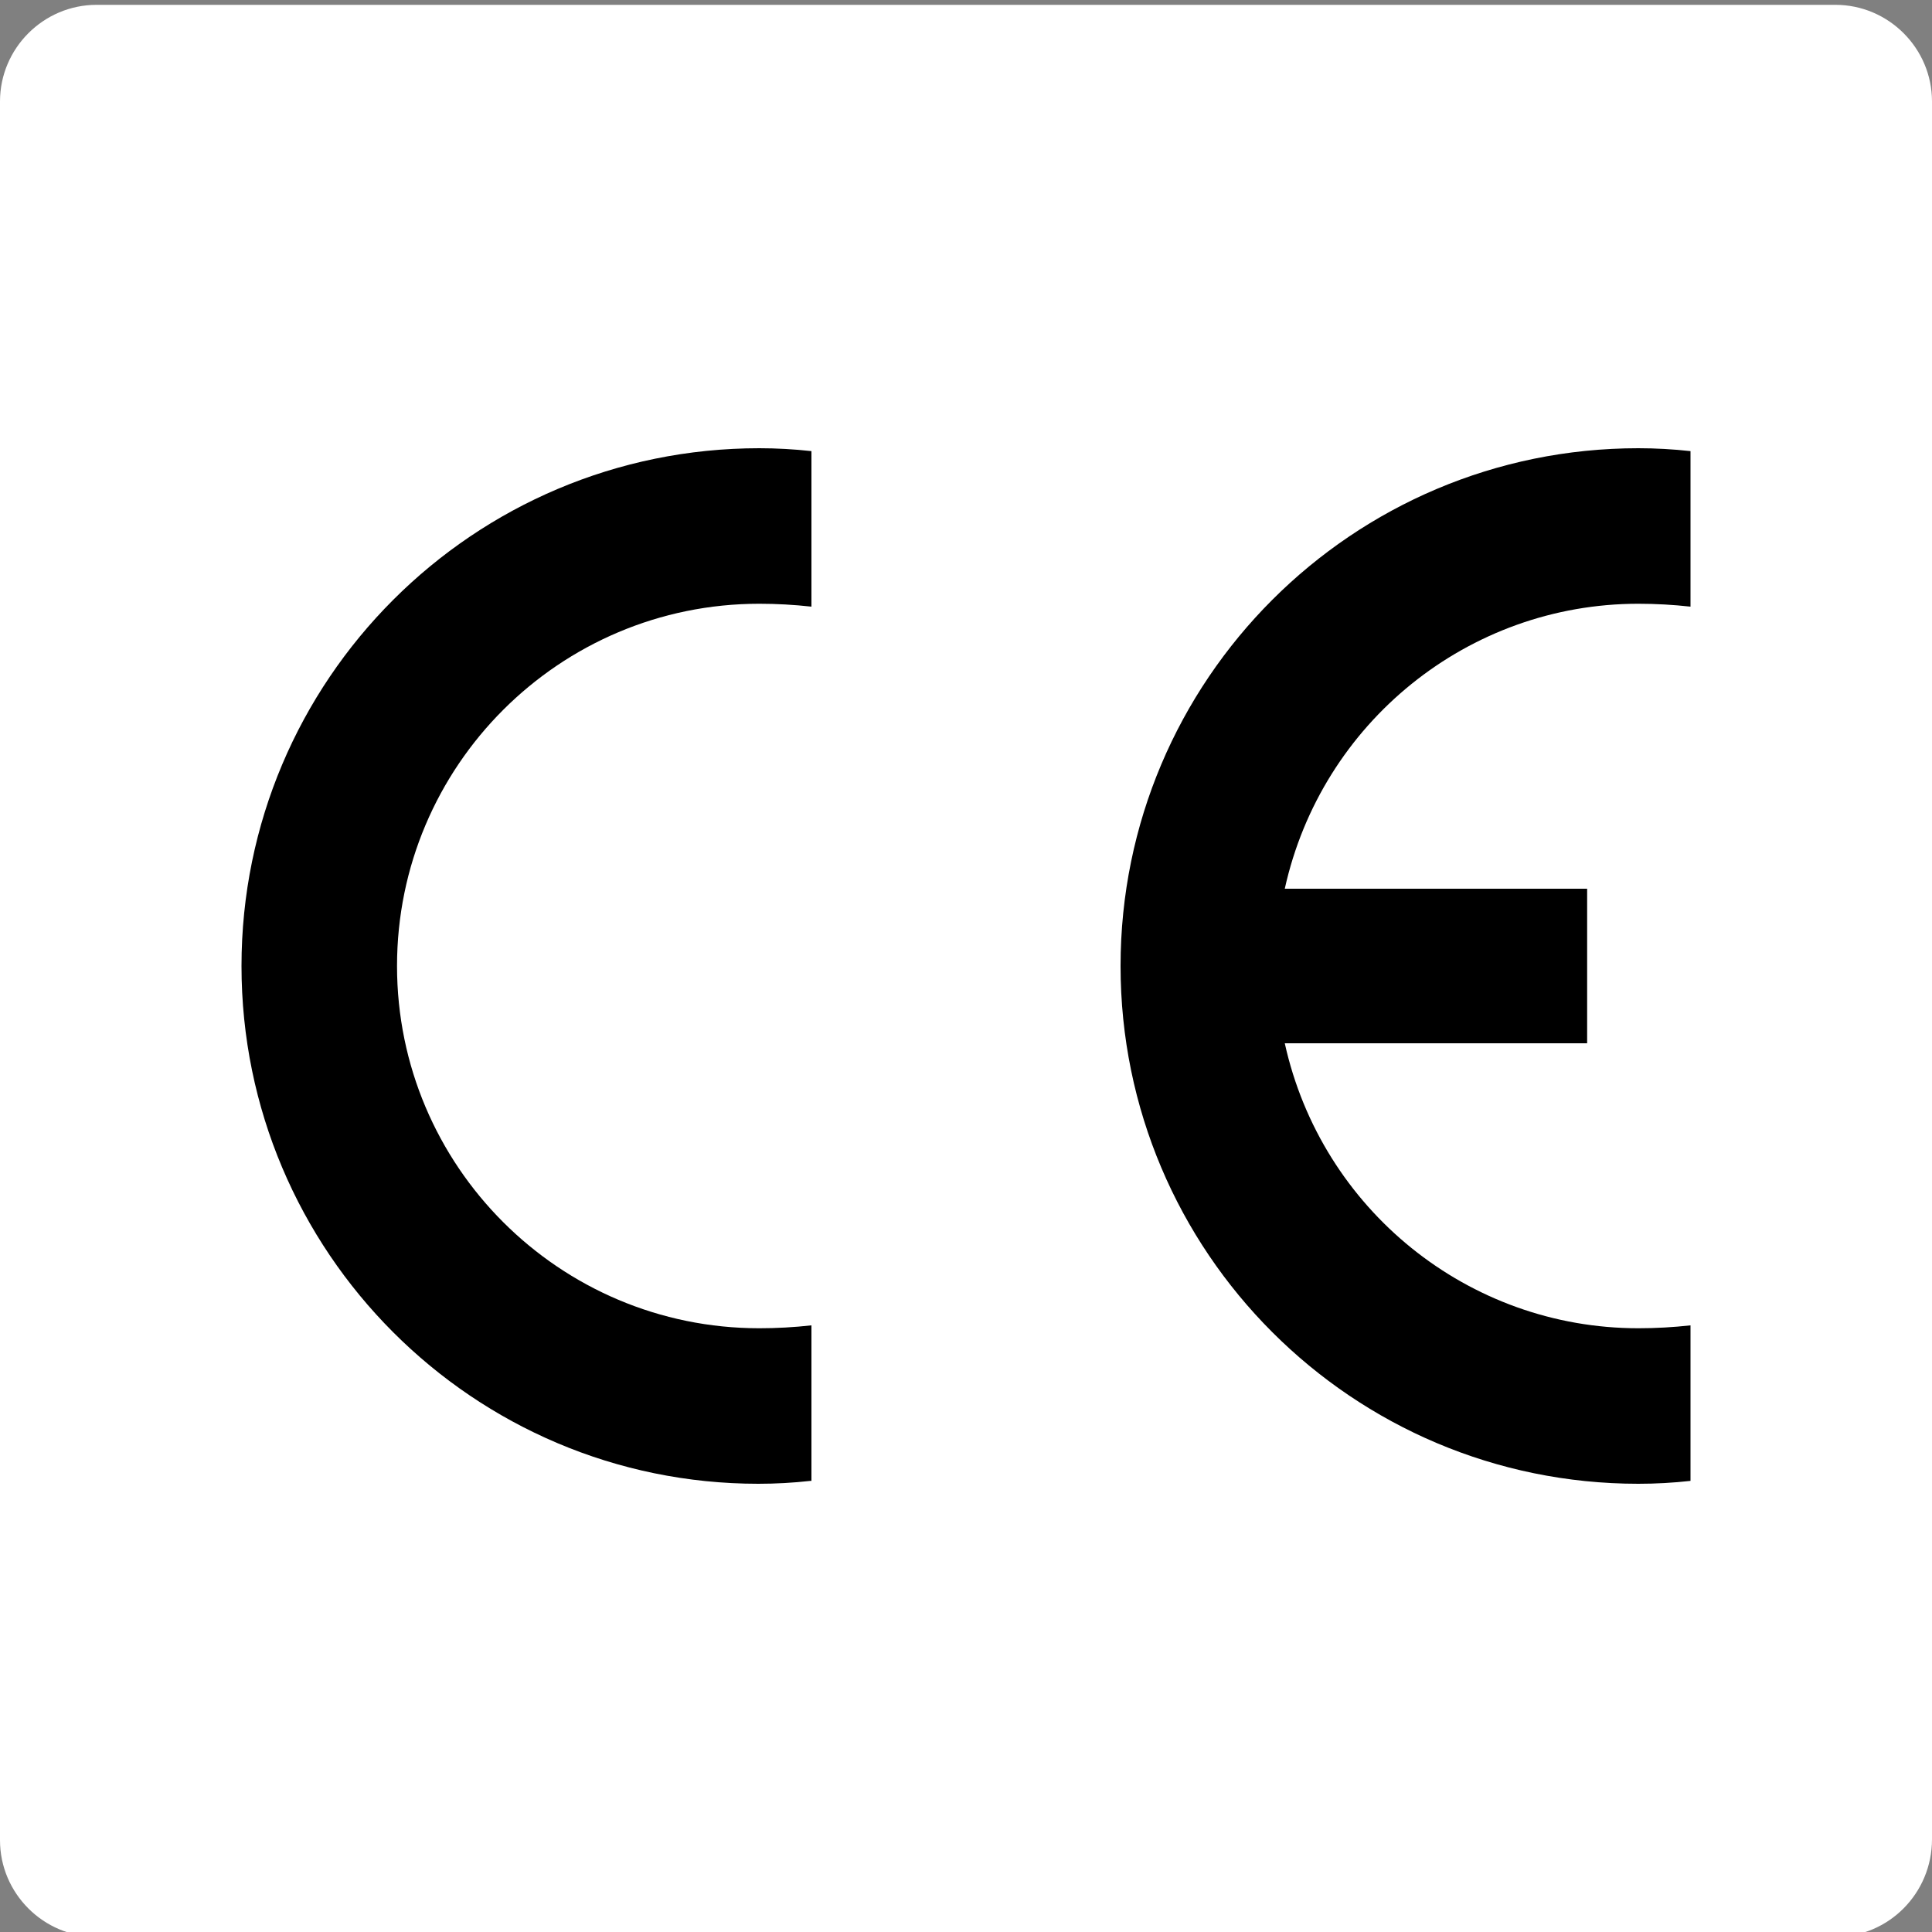
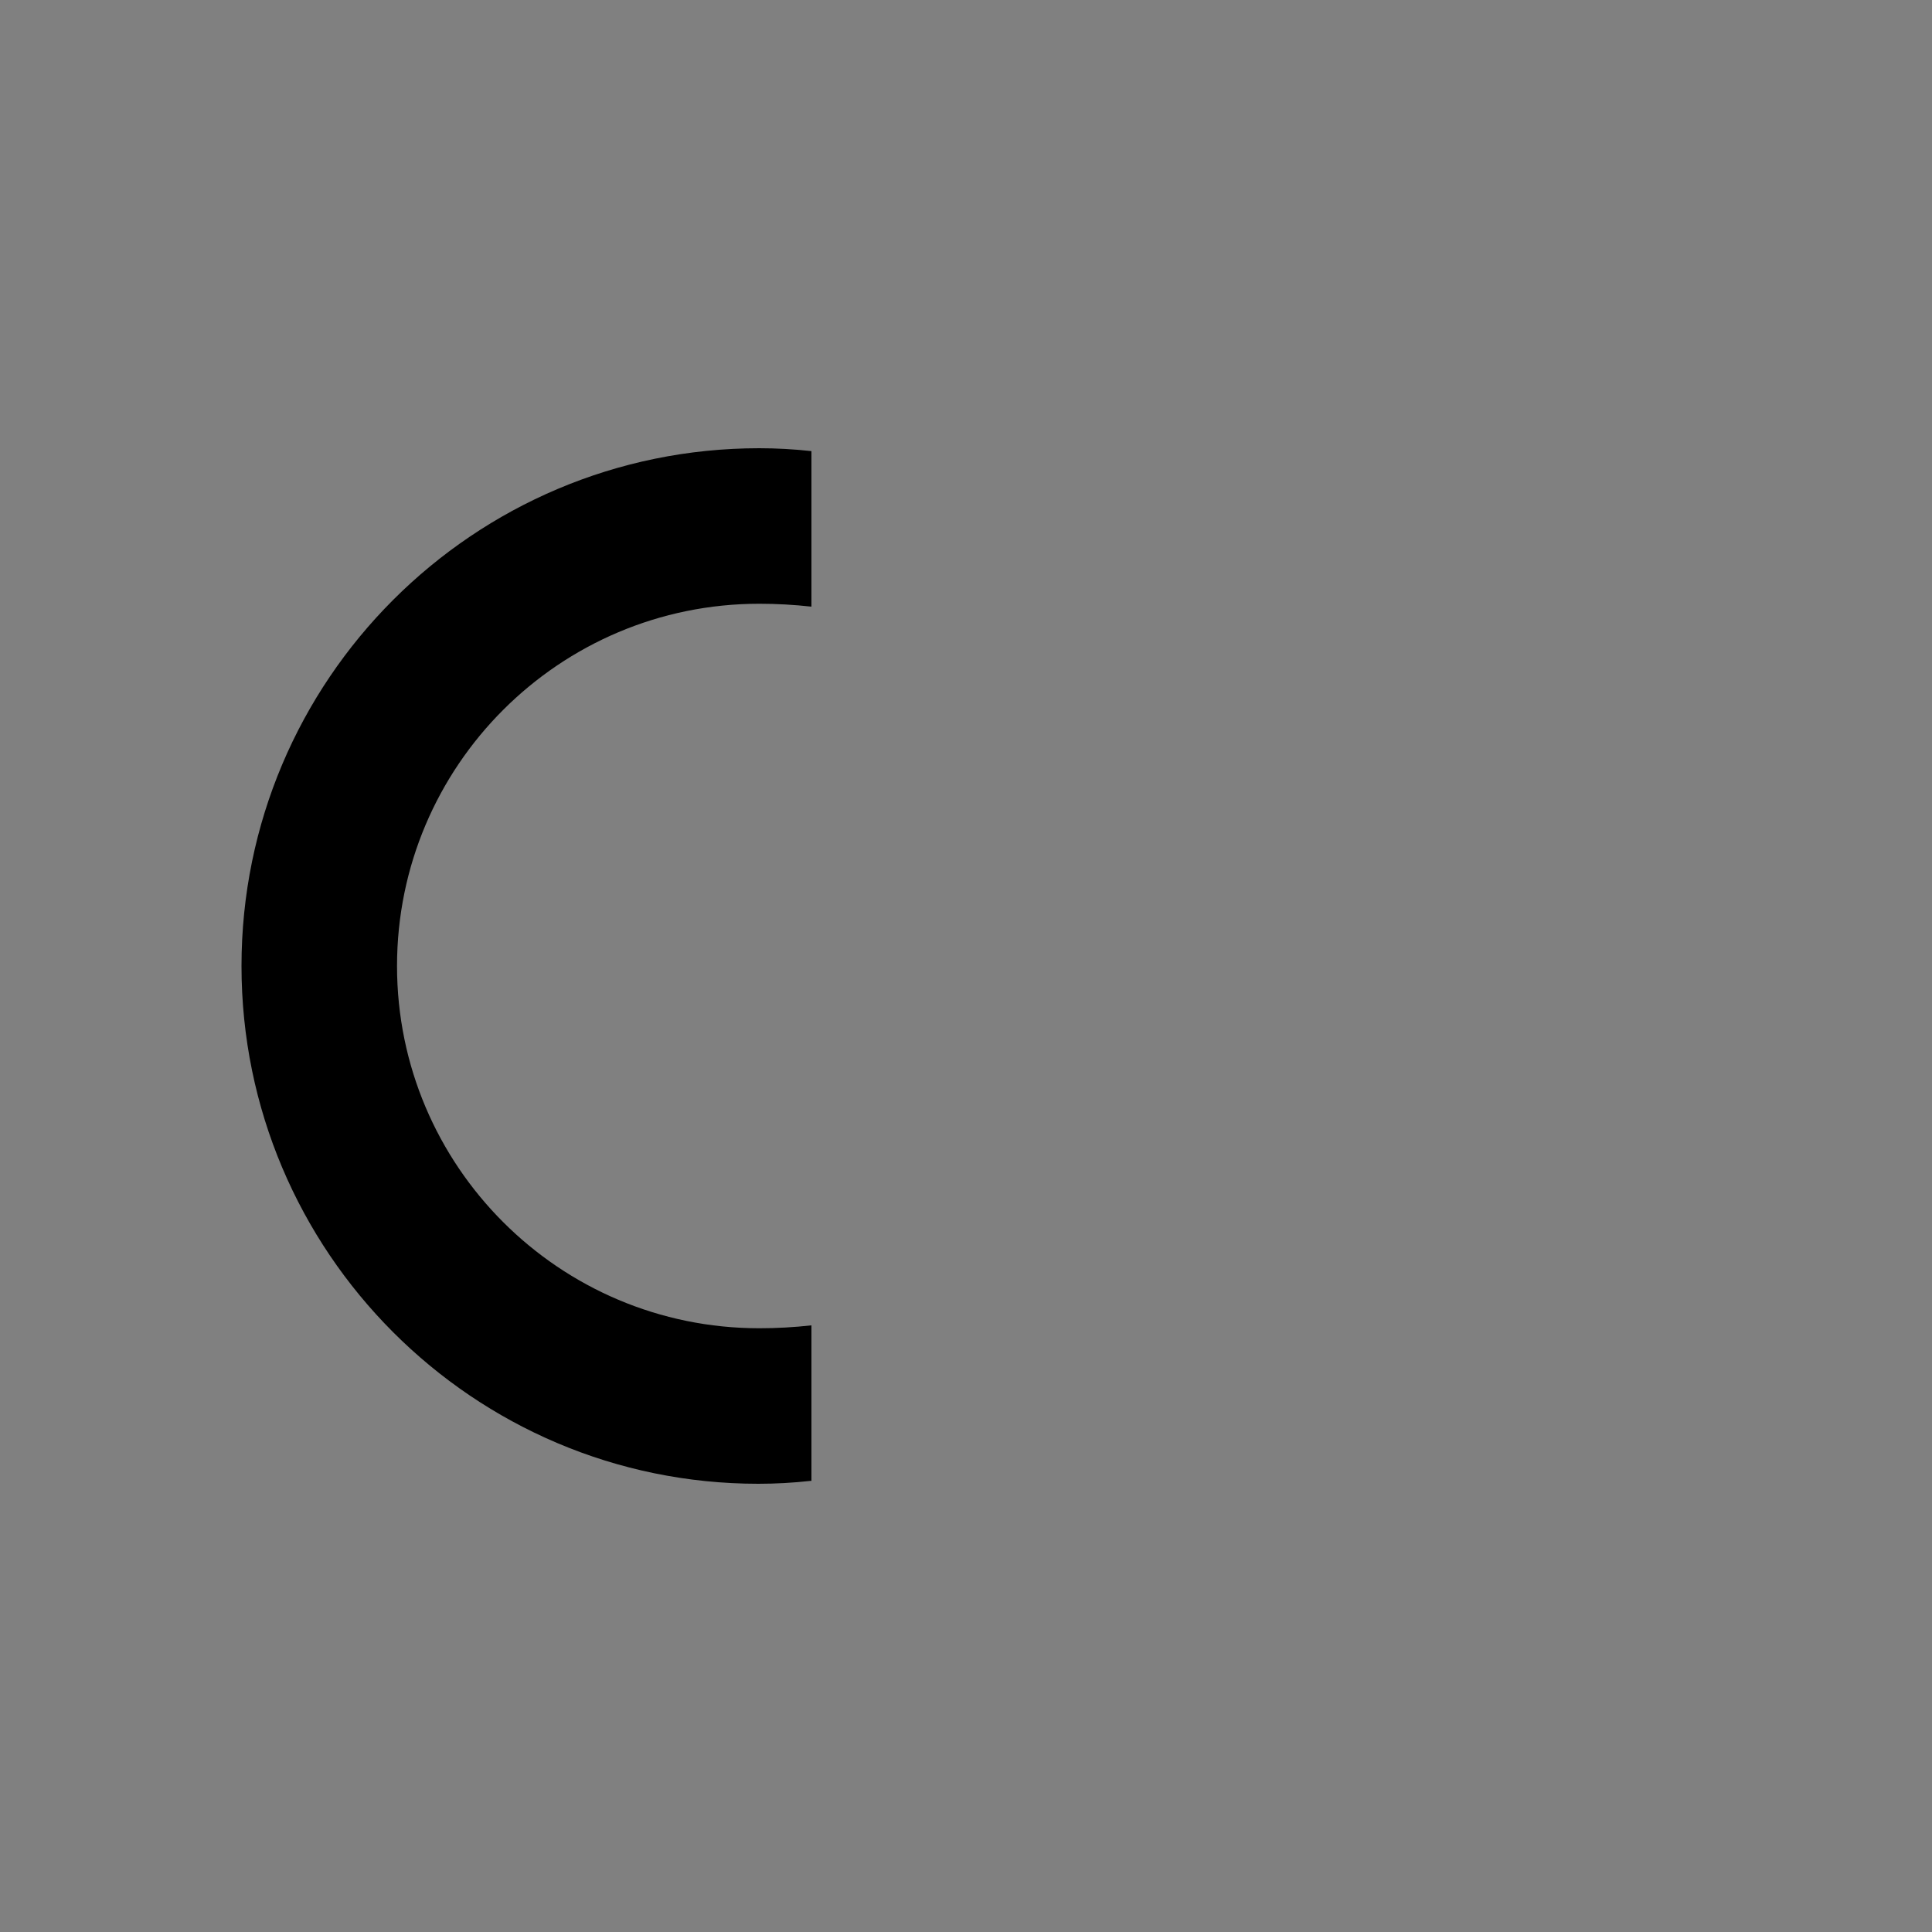
<svg xmlns="http://www.w3.org/2000/svg" id="图层_1" x="0px" y="0px" width="200px" height="200px" viewBox="0 0 200 200" style="enable-background:new 0 0 200 200;" xml:space="preserve">
  <rect x="0" y="0" width="200" height="200" fill="#808080" stroke="none" />
  <style type="text/css">	.st0{fill:#FFFFFF;}	.st1{fill-rule:evenodd;clip-rule:evenodd;}</style>
-   <path class="st0" d="M190,200.5H10c-5.5,0-10-4.5-10-10V10.5c0-5.5,4.5-10,10-10H190c5.5,0,10,4.5,10,10v179.9 C200,196,195.5,200.5,190,200.5z" />
  <g>
    <path class="st1" d="M83.9,153.3c-1.8,0.2-3.6,0.3-5.4,0.3C49,153.6,25,129.6,25,100s24-53.6,53.6-53.6c1.8,0,3.6,0.1,5.4,0.3v16.1  c-1.8-0.2-3.6-0.3-5.4-0.3c-20.7,0-37.5,16.8-37.5,37.5s16.8,37.5,37.5,37.5c1.8,0,3.6-0.1,5.4-0.3V153.3z" />
-     <path class="st1" d="M175,153.3c-1.8,0.2-3.6,0.3-5.4,0.3c-29.6,0-53.6-24-53.6-53.6s24-53.6,53.6-53.6c1.8,0,3.6,0.1,5.4,0.3v16.1  c-1.8-0.2-3.6-0.3-5.4-0.3C152,62.5,136.8,74.8,133,92h31.3V108H133c3.8,17.2,19,29.5,36.6,29.5c1.8,0,3.6-0.1,5.4-0.3V153.3z" />
  </g>
</svg>